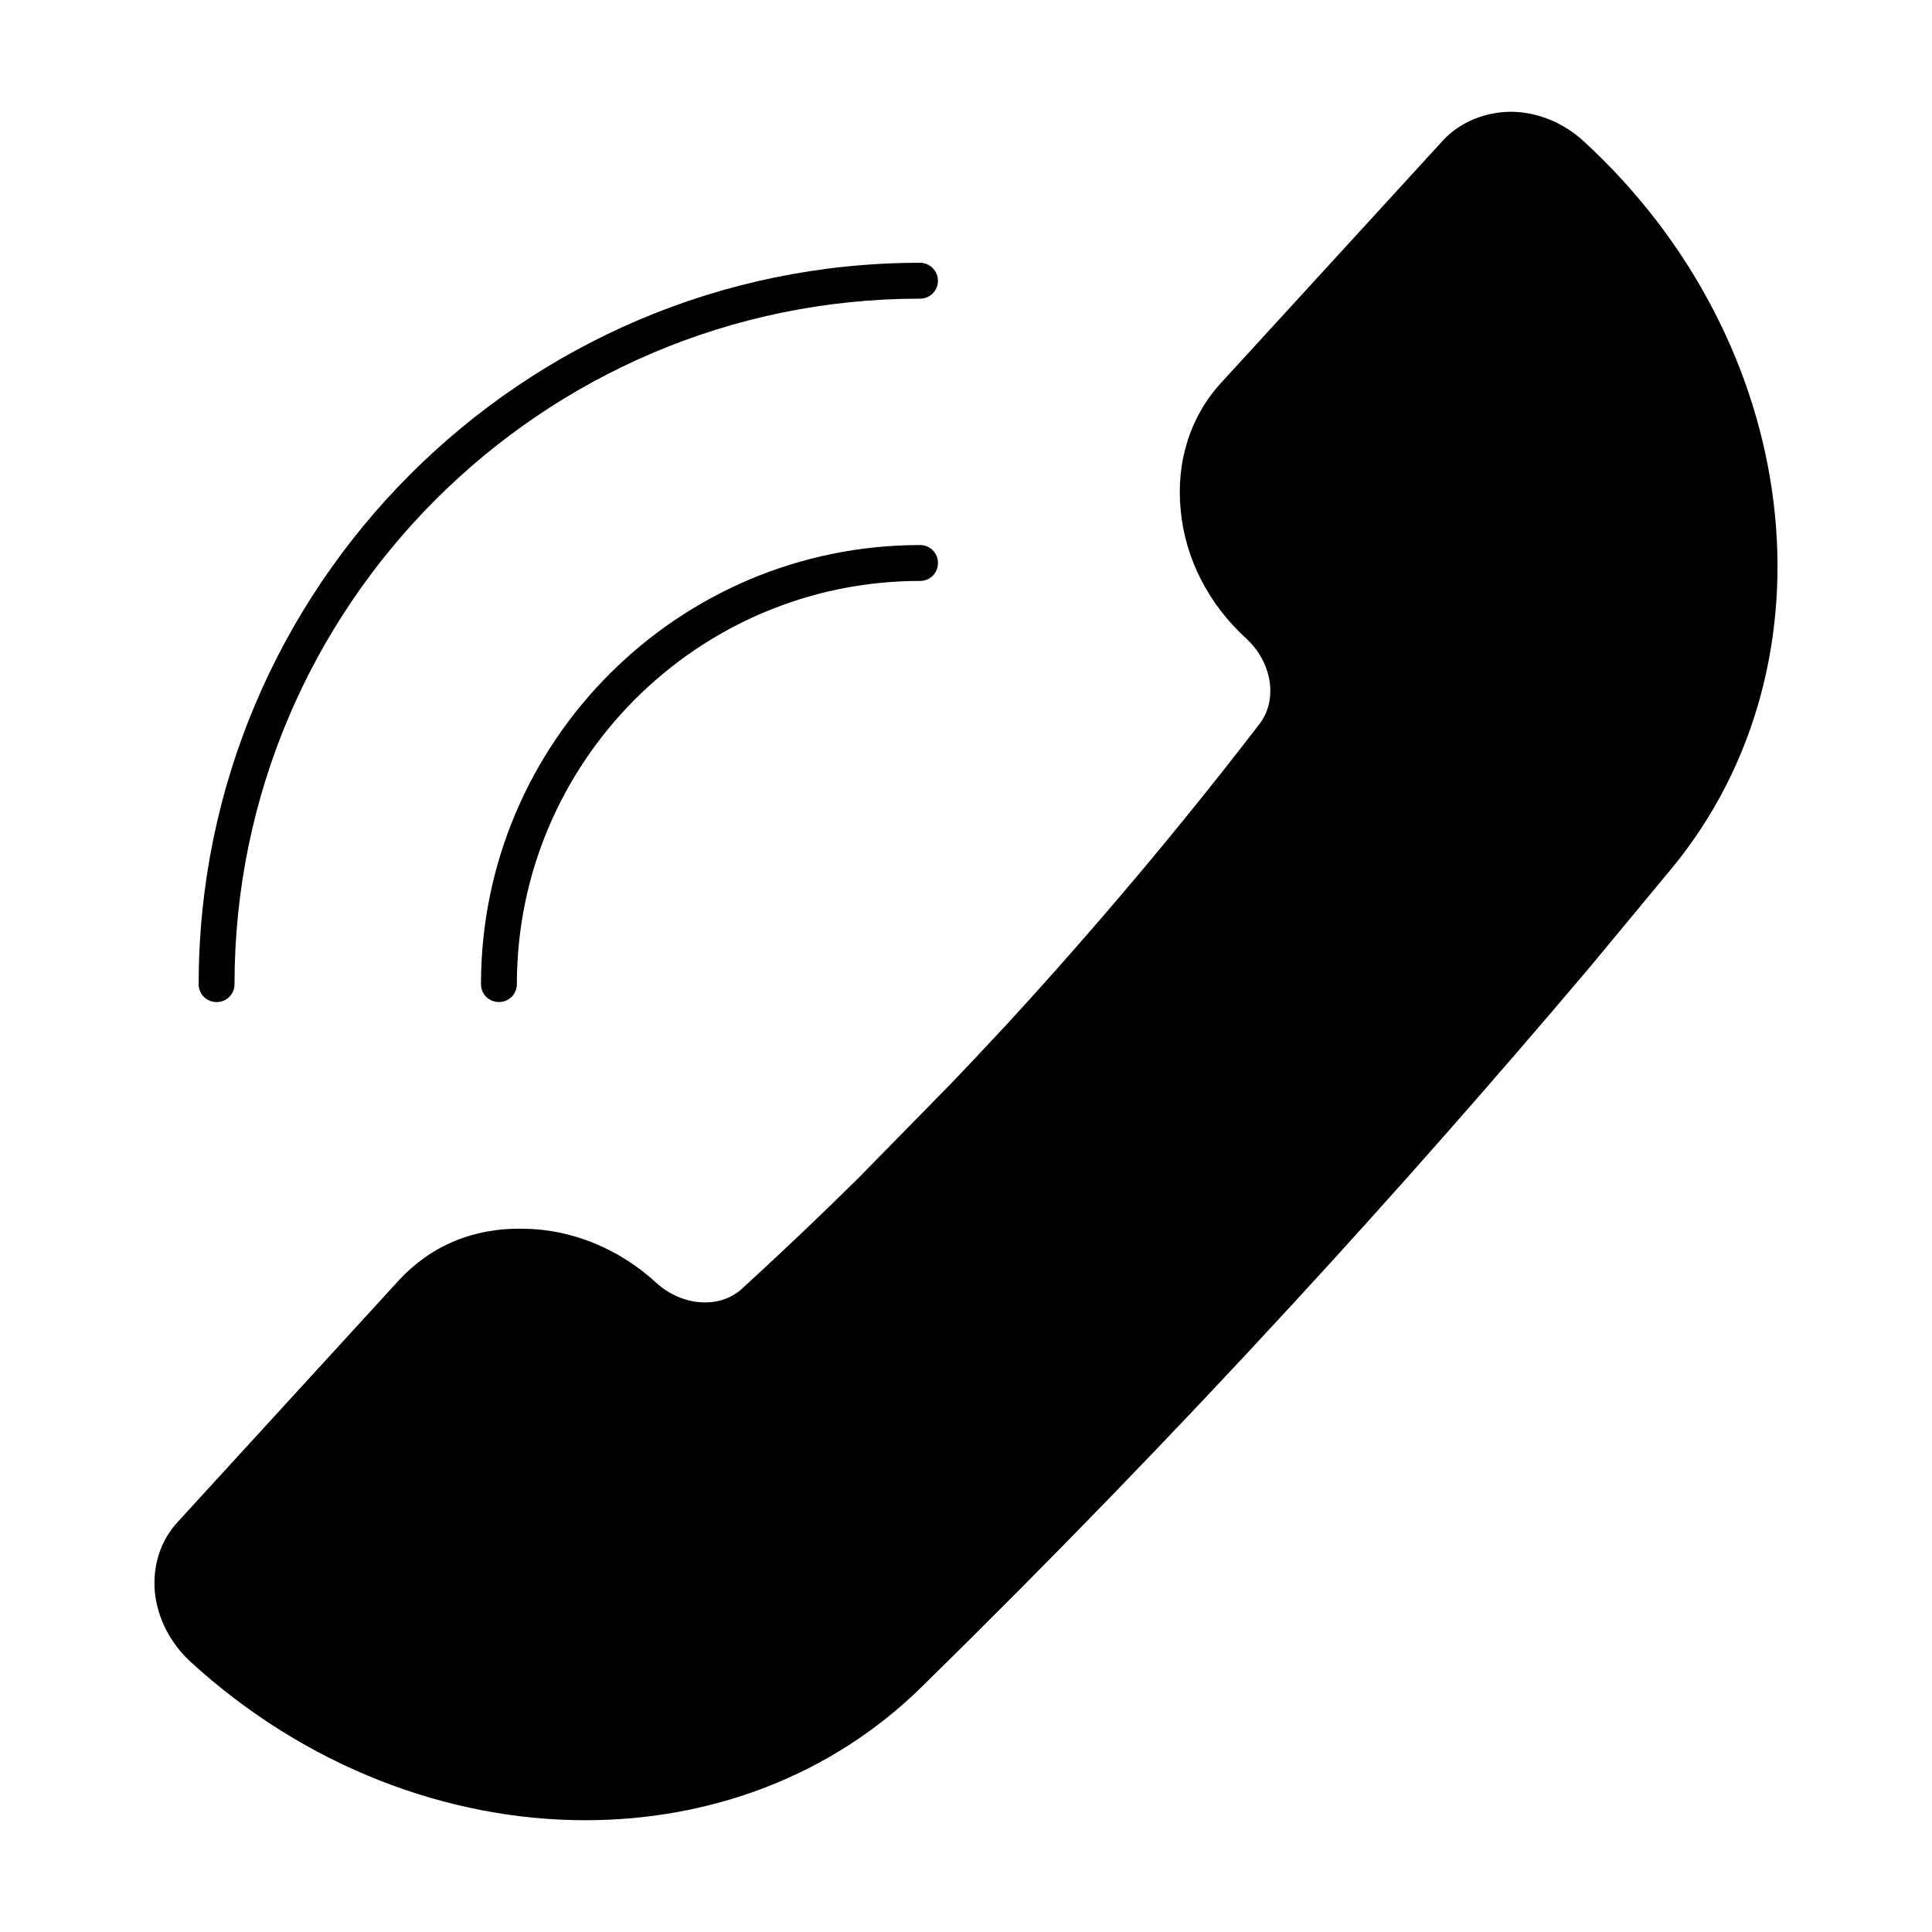
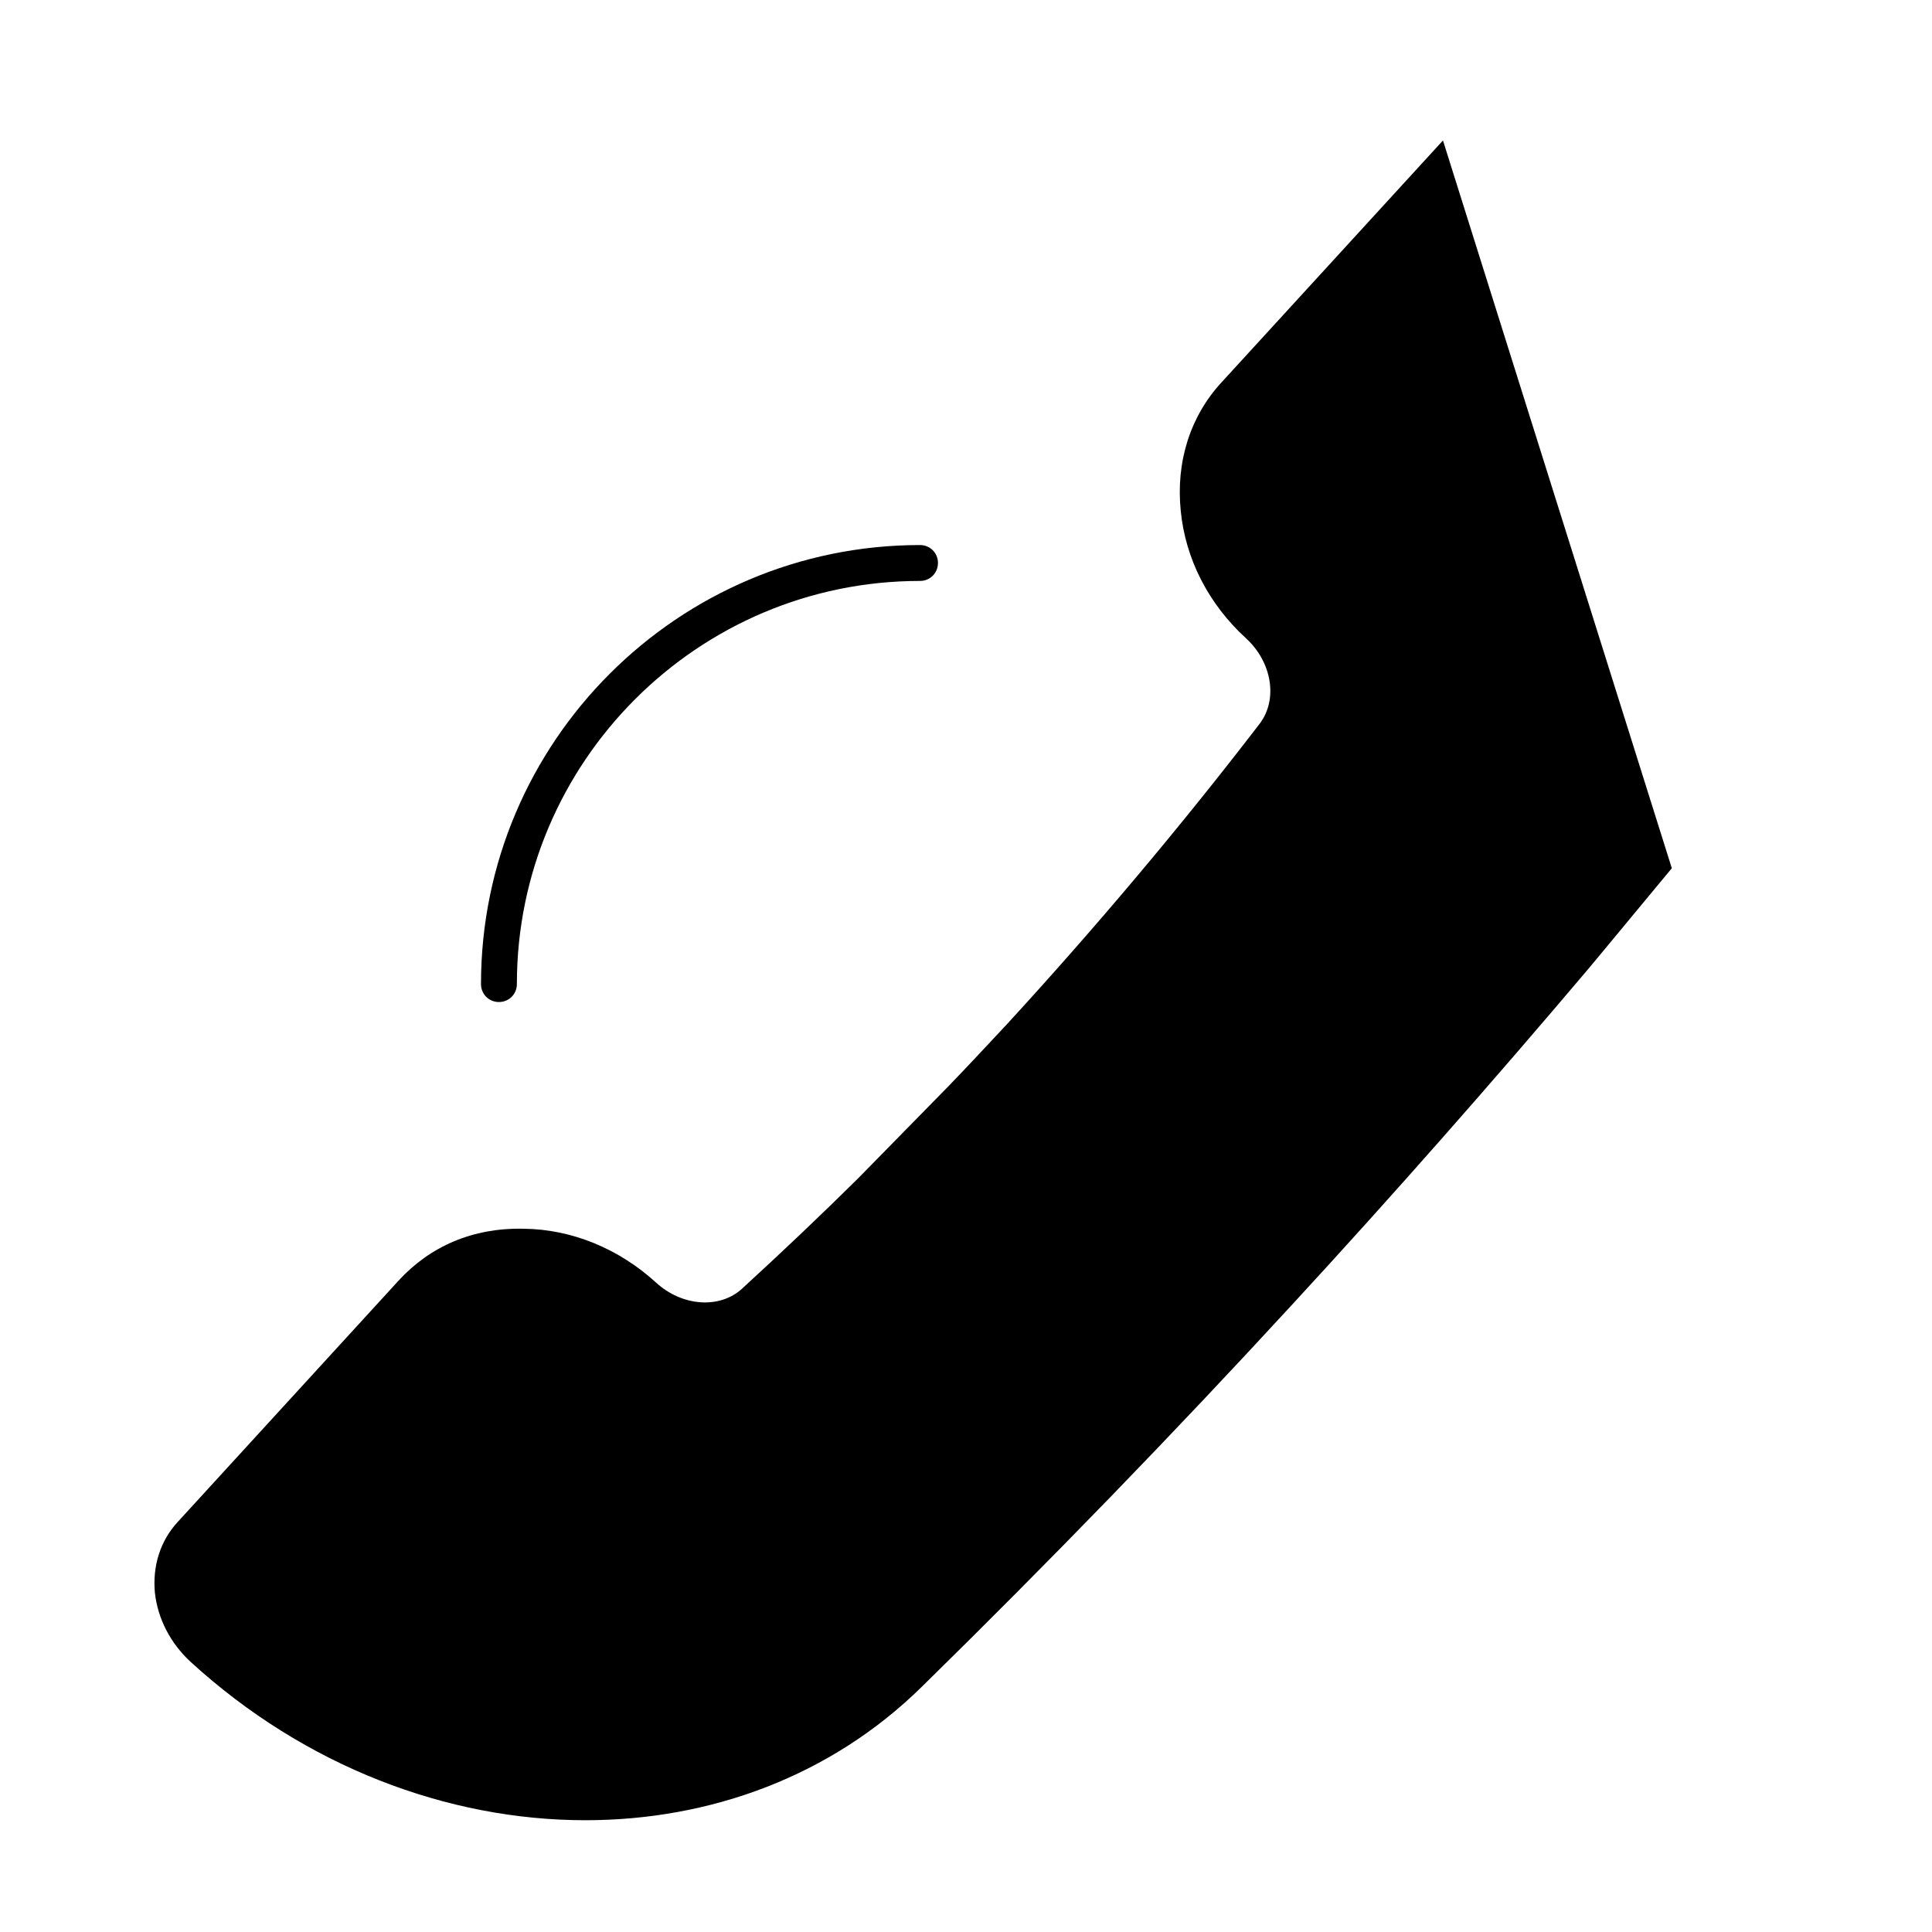
<svg xmlns="http://www.w3.org/2000/svg" fill="#000000" width="800px" height="800px" version="1.1" viewBox="144 144 512 512">
  <g>
-     <path d="m587.05 374.09-21.672 26.141c-25.57 30.23-51.996 60.266-78.805 89.355-31.656 34.41-64.734 68.535-98.289 101.43-24.051 23.668-55.988 35.363-89.164 35.363-36.406 0-74.242-14.164-104.66-42.016-5.324-4.941-8.652-11.406-9.41-18.25-0.664-7.129 1.426-13.785 6.082-18.82l58.461-63.879c8.363-9.125 19.676-14.07 33.082-13.785 12.738 0.094 25.285 5.227 35.172 14.258 6.938 6.367 16.922 7.035 22.812 1.617 10.266-9.41 20.629-19.203 30.703-29.184l24.051-24.523c5.133-5.324 10.363-10.934 15.59-16.539 23.289-25.379 45.816-52.094 66.824-79.469 4.848-6.367 3.328-16.254-3.613-22.625-9.887-9.031-16.066-21.008-17.301-33.746-1.332-12.93 2.473-25.094 10.836-34.125l58.652-64.07c4.562-4.941 11.312-7.606 18.156-7.606 6.938 0.094 13.688 2.852 19.012 7.699 58.176 53.328 68.539 138.02 23.48 192.78" />
+     <path d="m587.05 374.09-21.672 26.141c-25.57 30.23-51.996 60.266-78.805 89.355-31.656 34.41-64.734 68.535-98.289 101.43-24.051 23.668-55.988 35.363-89.164 35.363-36.406 0-74.242-14.164-104.66-42.016-5.324-4.941-8.652-11.406-9.41-18.25-0.664-7.129 1.426-13.785 6.082-18.82l58.461-63.879c8.363-9.125 19.676-14.07 33.082-13.785 12.738 0.094 25.285 5.227 35.172 14.258 6.938 6.367 16.922 7.035 22.812 1.617 10.266-9.41 20.629-19.203 30.703-29.184l24.051-24.523c5.133-5.324 10.363-10.934 15.59-16.539 23.289-25.379 45.816-52.094 66.824-79.469 4.848-6.367 3.328-16.254-3.613-22.625-9.887-9.031-16.066-21.008-17.301-33.746-1.332-12.93 2.473-25.094 10.836-34.125l58.652-64.07" />
    <path d="m392.57 293.2c0 2.66-2.09 4.754-4.754 4.754-58.938 0-106.84 48.004-106.84 106.84 0 2.672-2.09 4.754-4.754 4.754-2.66 0-4.754-2.082-4.754-4.754 0-64.164 52.188-116.35 116.35-116.35 2.664 0 4.754 2.09 4.754 4.754" />
-     <path d="m196.65 404.8c0-105.32 85.742-191.16 191.16-191.16 2.66 0 4.754 2.188 4.754 4.754 0 2.66-2.09 4.754-4.754 4.754-100.19 0-181.66 81.559-181.66 181.66 0 2.66-2.09 4.754-4.754 4.754-2.664-0.004-4.754-2.094-4.754-4.754" />
  </g>
</svg>